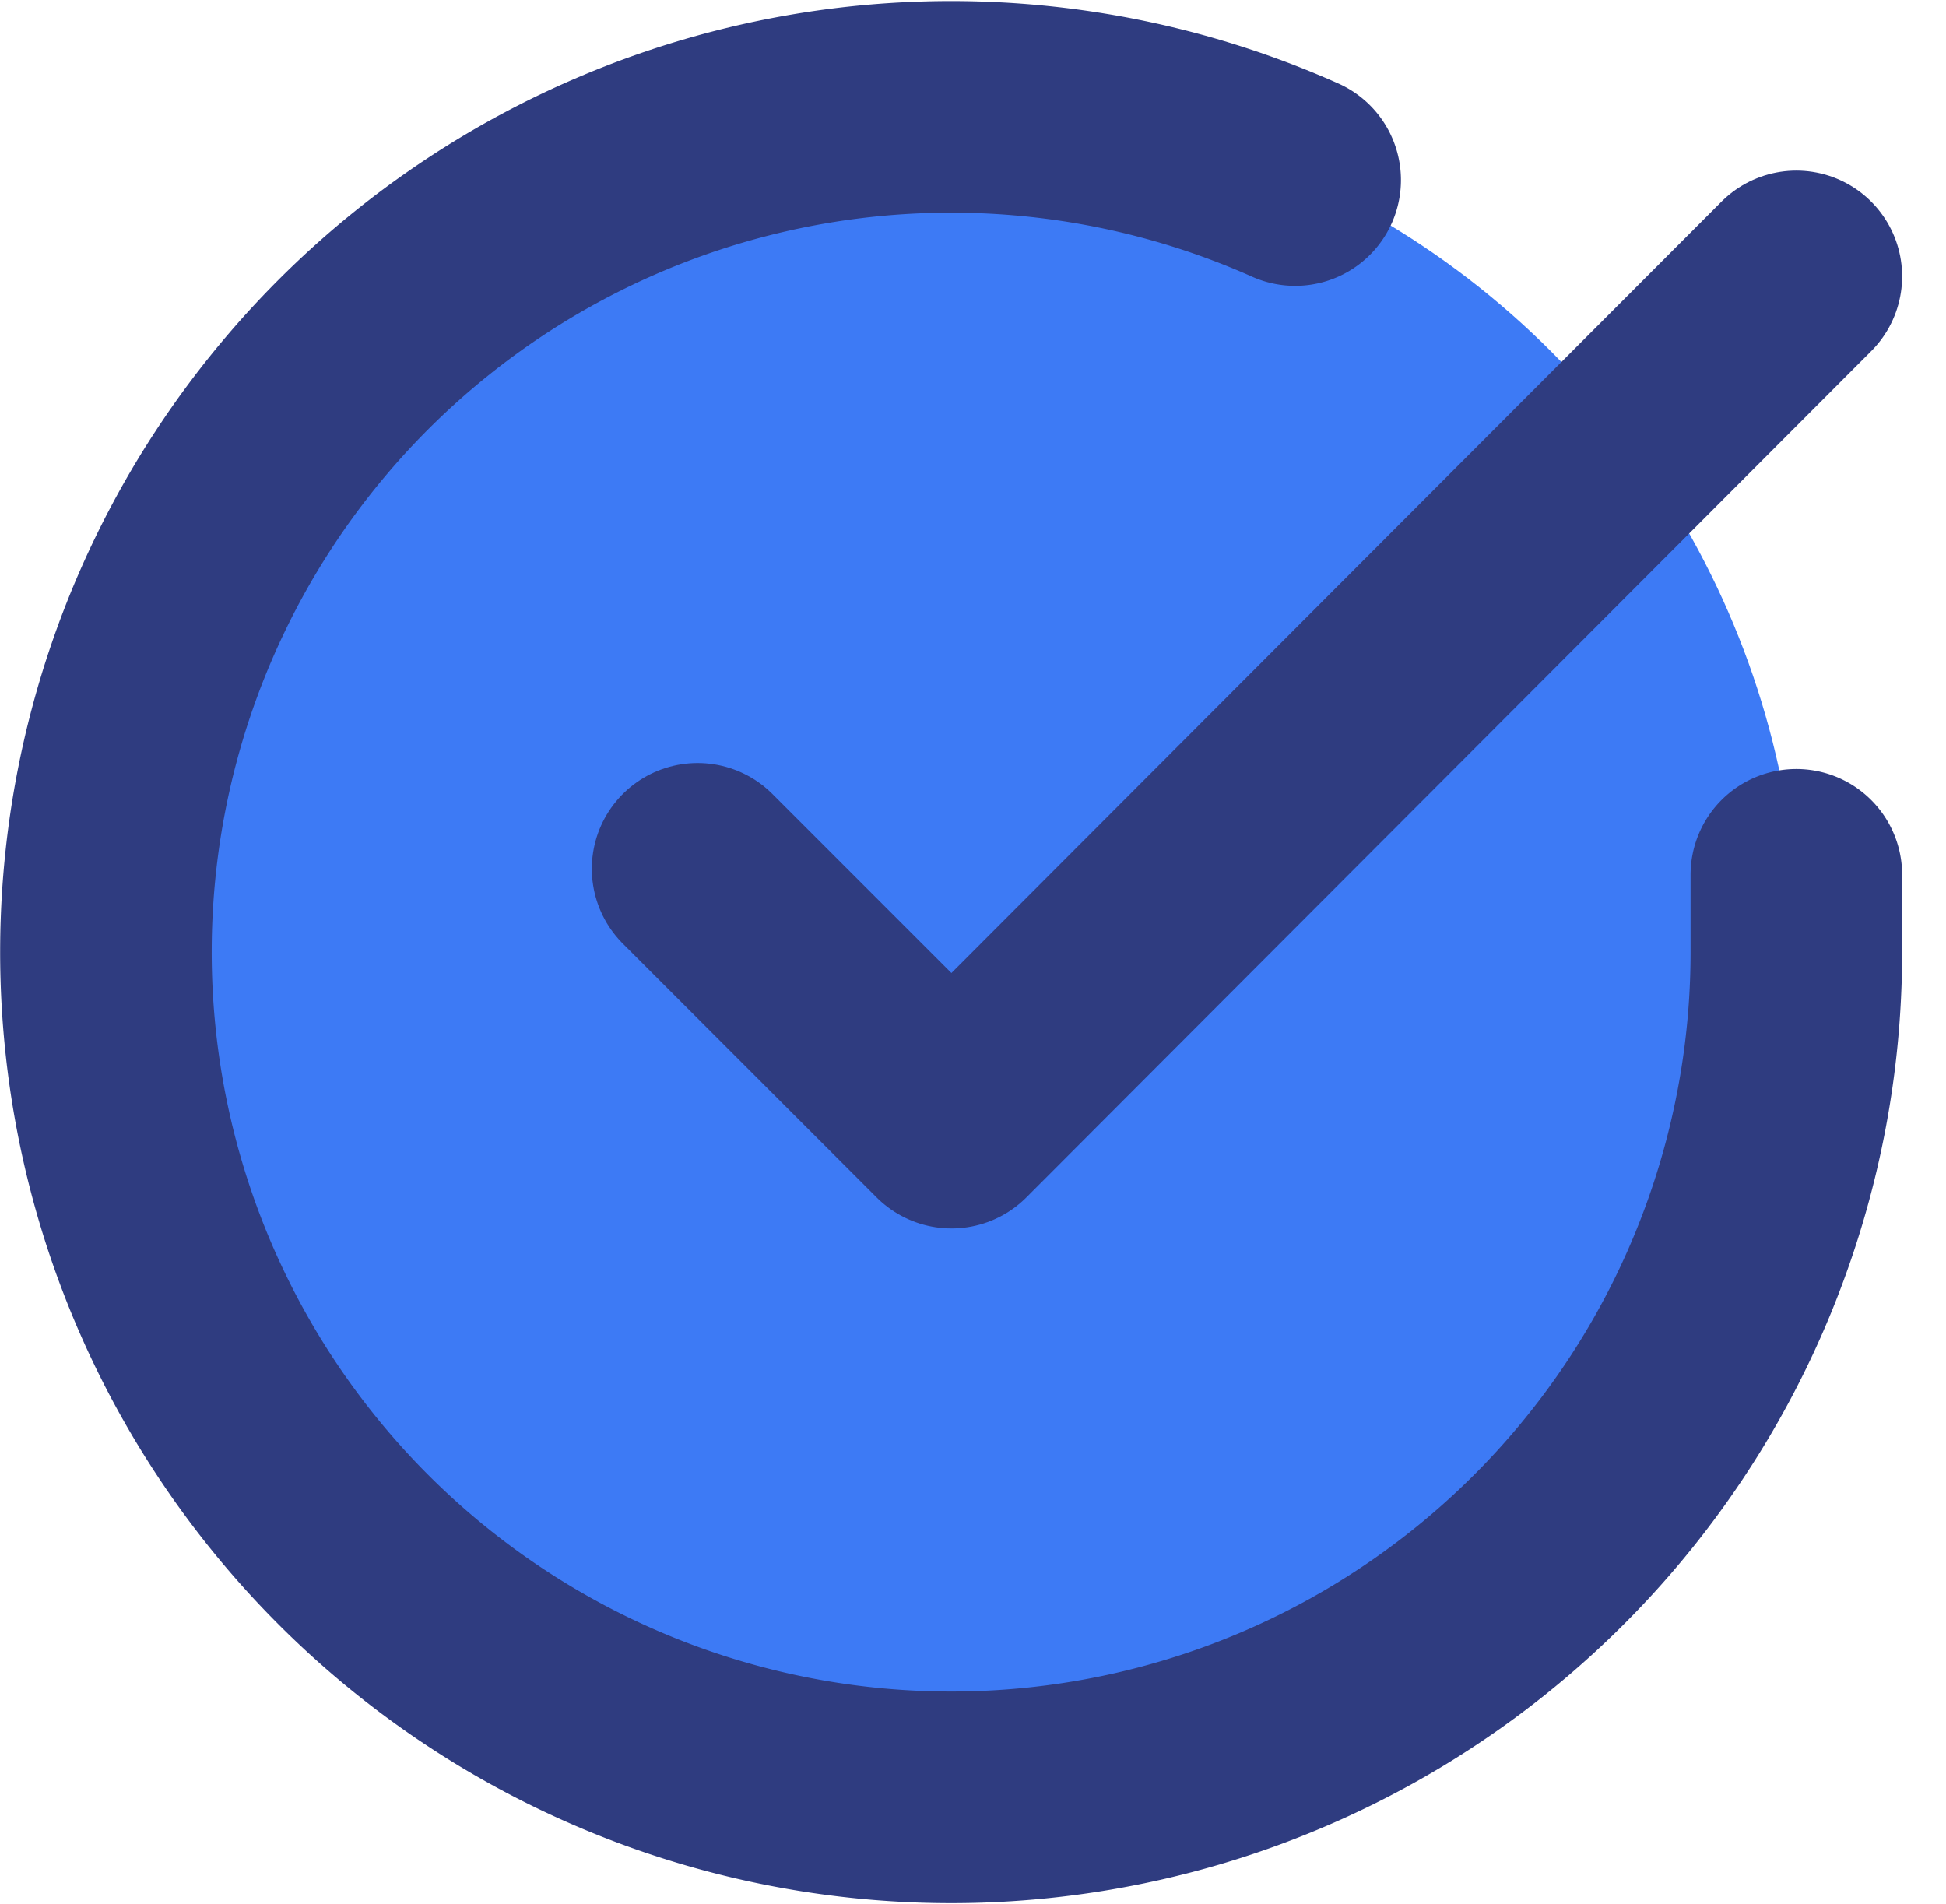
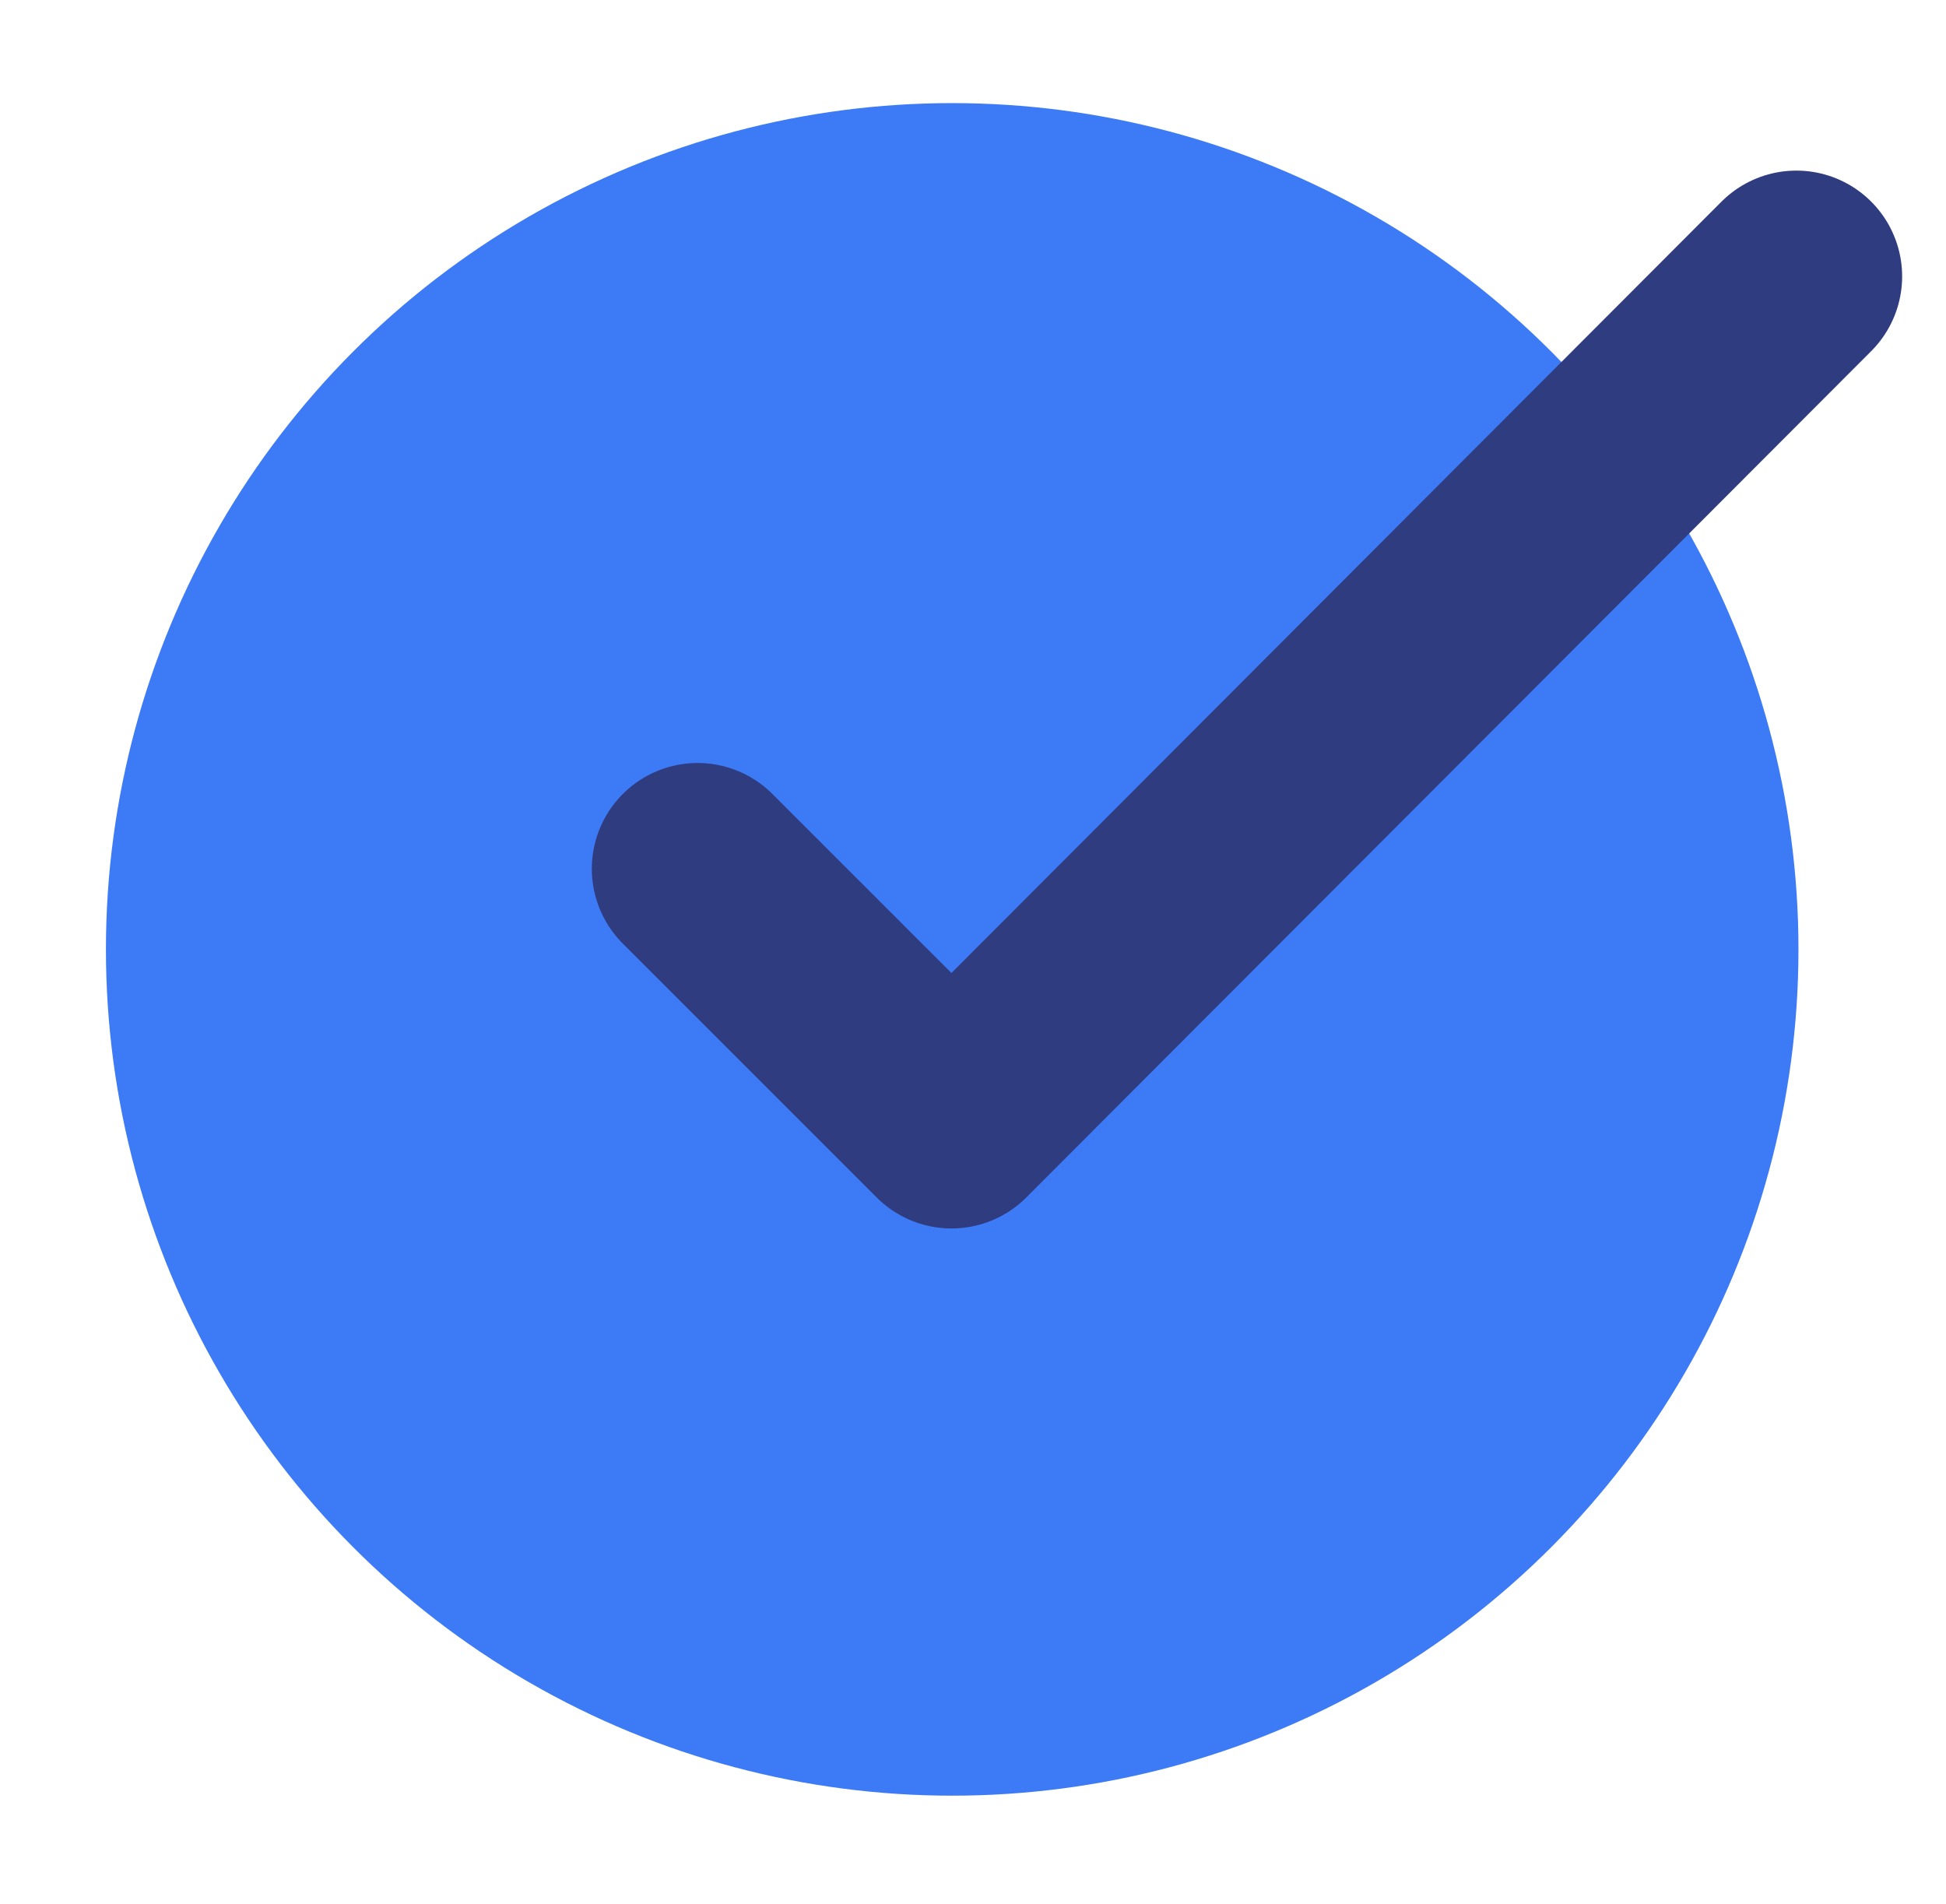
<svg xmlns="http://www.w3.org/2000/svg" width="27.594" height="27.003" viewBox="0 0 27.594 27.003">
  <g id="ICON_-_Satifait_ou_remboursé" data-name="ICON - Satifait ou remboursé" transform="translate(1.502 1.462)">
    <circle id="Ellipse_17" data-name="Ellipse 17" cx="12" cy="12" r="12" transform="translate(0)" fill="#3d7af5" />
-     <path id="Tracé_4805" data-name="Tracé 4805" d="M26.97,13.88v1.1A11.985,11.985,0,1,1,19.863,4.029" transform="translate(-3 -2.938)" fill="none" stroke="#2f3c80" stroke-linecap="round" stroke-linejoin="round" stroke-width="3" />
    <path id="Tracé_4806" data-name="Tracé 4806" d="M29.08,6,17.1,18l-3.6-3.6" transform="translate(-5.11 -3.543)" fill="none" stroke="#2f3c80" stroke-linecap="round" stroke-linejoin="round" stroke-width="3" />
  </g>
</svg>